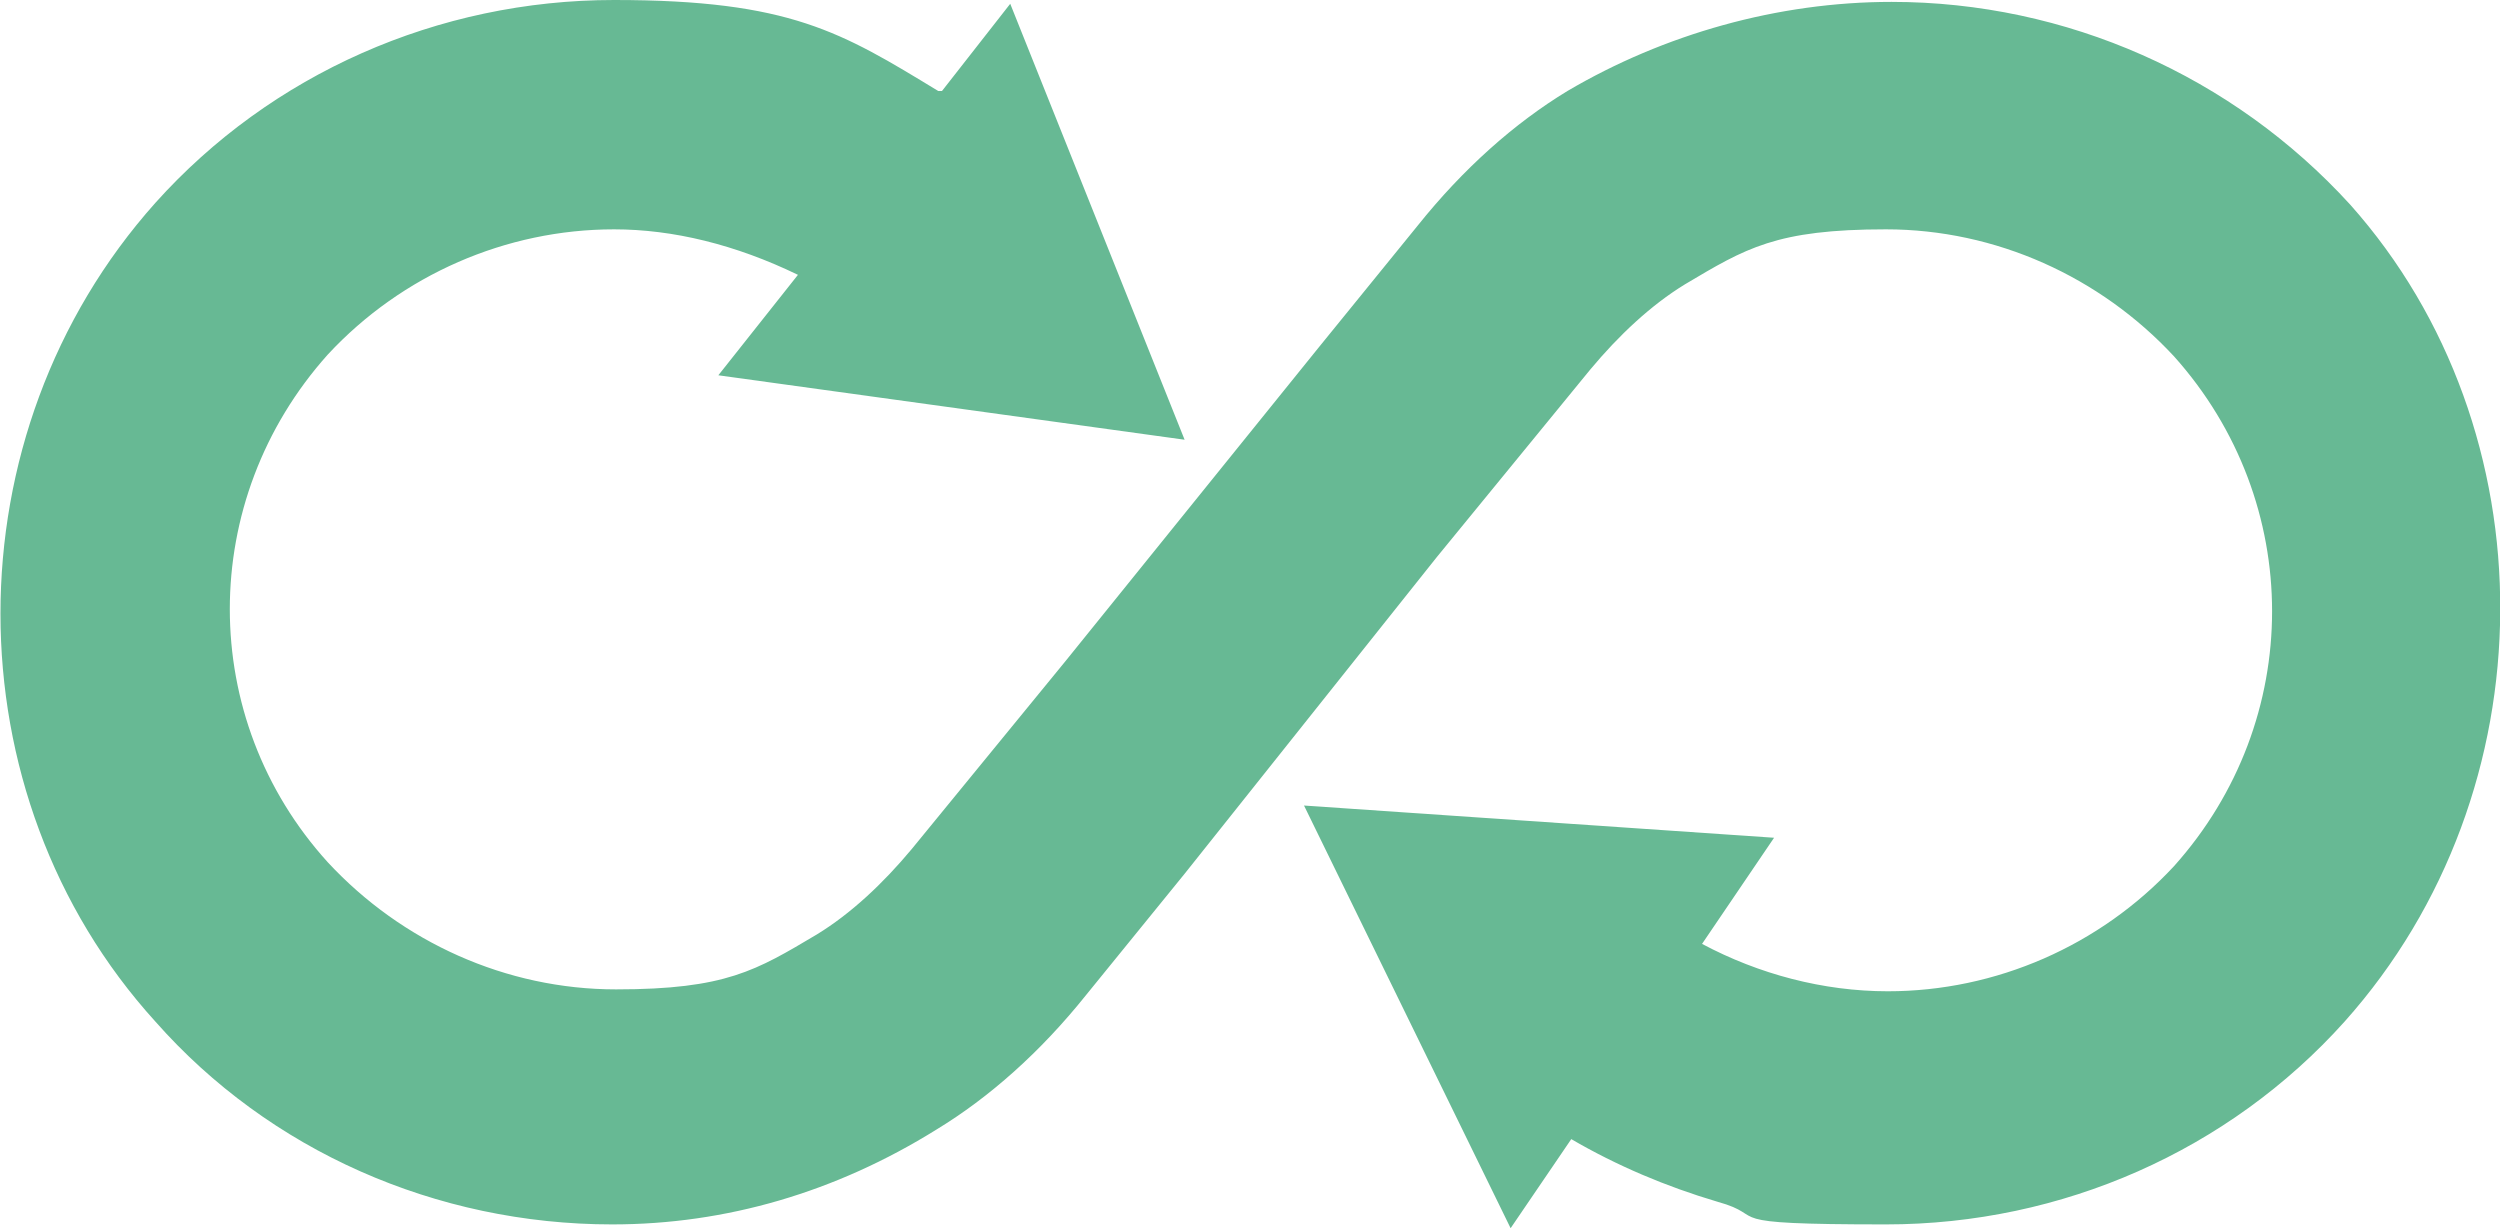
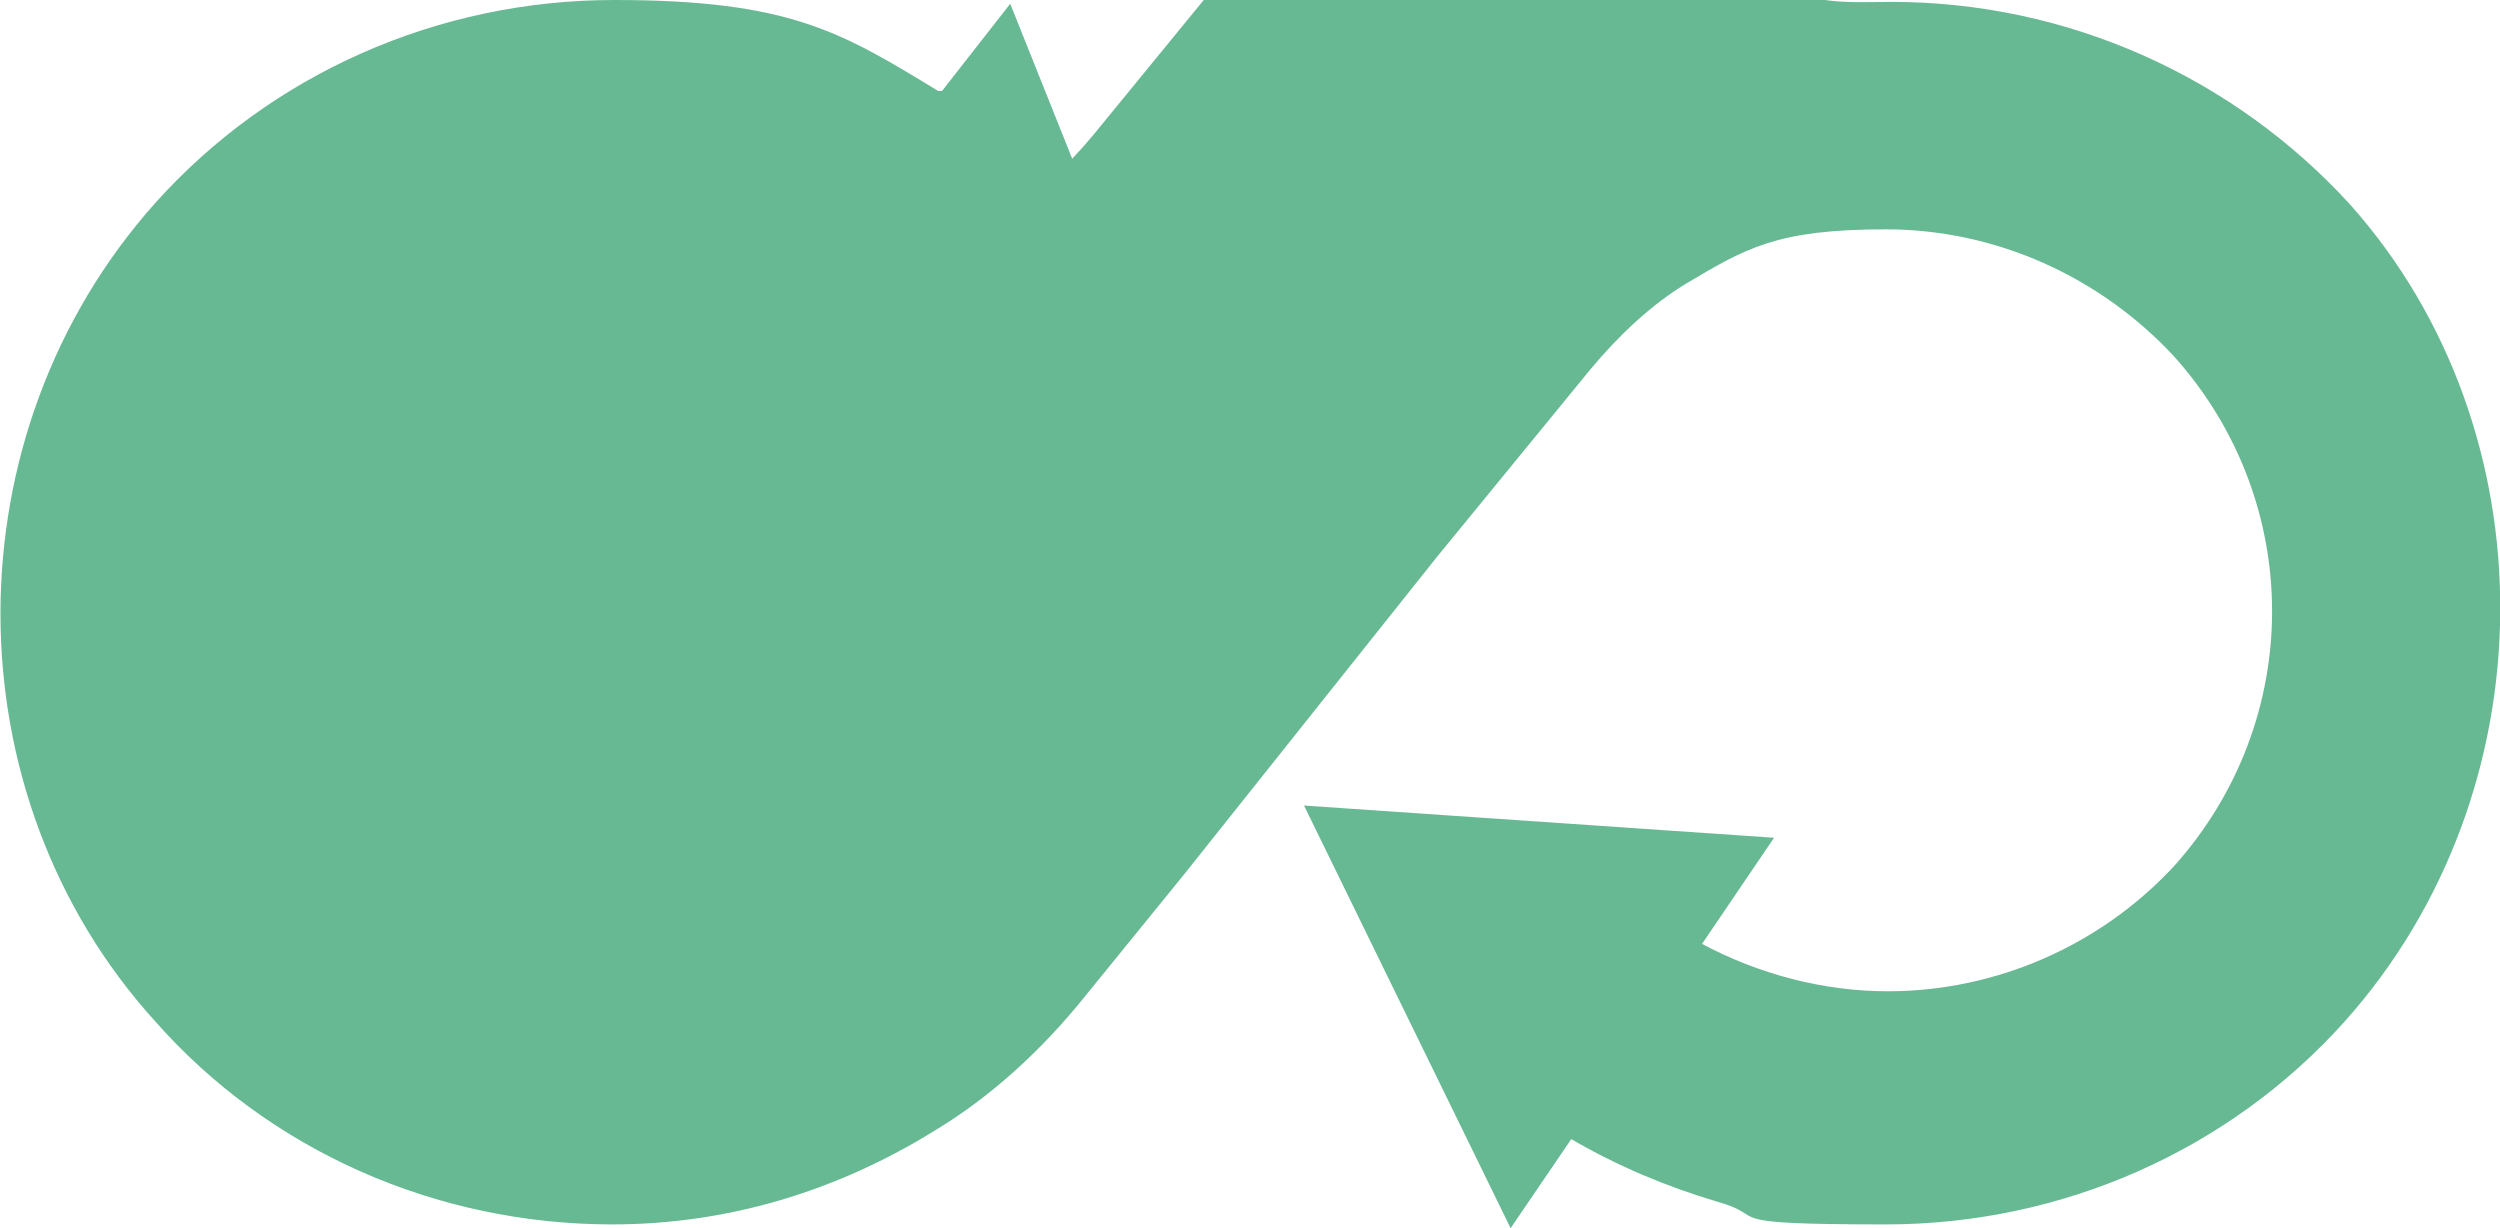
<svg xmlns="http://www.w3.org/2000/svg" id="Calque_1" data-name="Calque 1" version="1.1" viewBox="0 0 131.9 64.8">
  <defs>
    <style>
      .cls-1 {
        fill: #67b994;
        stroke-width: 0px;
      }
    </style>
  </defs>
-   <path class="cls-1" d="M123.7,53.9c-6.1,6.8-14.9,10.7-24.2,10.7s-6-.4-8.9-1.2c-2.7-.8-5.3-1.9-7.7-3.3l-3.2,4.7-10.9-22.3,24.8,1.7-3.8,5.6c3,1.6,6.4,2.5,9.8,2.5,5.7,0,11.2-2.4,15.1-6.6,6.9-7.7,6.9-19.2,0-26.9-3.9-4.2-9.4-6.7-15.2-6.7s-7.4,1-10.6,2.9c-1.8,1.1-3.5,2.7-5,4.5l-8.1,9.9-13.3,16.7-5.2,6.4c-2.4,3-5.1,5.4-7.9,7.1-5.3,3.3-11.1,5-17.1,5-9.3,0-18.1-3.9-24.1-10.7-10.9-12-10.9-31,0-43.2C14.3,3.9,23.1,0,32.4,0s12,1.7,17.1,4.8c0,0,0,0,.2,0l3.6-4.6,4.6,11.5,4.6,11.5-12.3-1.7-12.3-1.7,4.2-5.3c-3.3-1.6-6.6-2.4-9.7-2.4-5.7,0-11.2,2.4-15.1,6.6-6.9,7.7-6.9,19.2,0,26.8,3.9,4.2,9.4,6.7,15.2,6.7s7.4-1,10.6-2.9c1.8-1.1,3.5-2.7,5-4.5l8.1-9.9,13.4-16.6,5.2-6.4c2.4-3,5.1-5.4,7.9-7.1C87.8,1.8,93.8.1,99.8.1c9.2,0,18,3.9,24.2,10.7,10.6,11.9,10.6,30.9-.3,43.1Z" />
+   <path class="cls-1" d="M123.7,53.9c-6.1,6.8-14.9,10.7-24.2,10.7s-6-.4-8.9-1.2c-2.7-.8-5.3-1.9-7.7-3.3l-3.2,4.7-10.9-22.3,24.8,1.7-3.8,5.6c3,1.6,6.4,2.5,9.8,2.5,5.7,0,11.2-2.4,15.1-6.6,6.9-7.7,6.9-19.2,0-26.9-3.9-4.2-9.4-6.7-15.2-6.7s-7.4,1-10.6,2.9c-1.8,1.1-3.5,2.7-5,4.5l-8.1,9.9-13.3,16.7-5.2,6.4c-2.4,3-5.1,5.4-7.9,7.1-5.3,3.3-11.1,5-17.1,5-9.3,0-18.1-3.9-24.1-10.7-10.9-12-10.9-31,0-43.2C14.3,3.9,23.1,0,32.4,0s12,1.7,17.1,4.8c0,0,0,0,.2,0l3.6-4.6,4.6,11.5,4.6,11.5-12.3-1.7-12.3-1.7,4.2-5.3s7.4-1,10.6-2.9c1.8-1.1,3.5-2.7,5-4.5l8.1-9.9,13.4-16.6,5.2-6.4c2.4-3,5.1-5.4,7.9-7.1C87.8,1.8,93.8.1,99.8.1c9.2,0,18,3.9,24.2,10.7,10.6,11.9,10.6,30.9-.3,43.1Z" />
</svg>